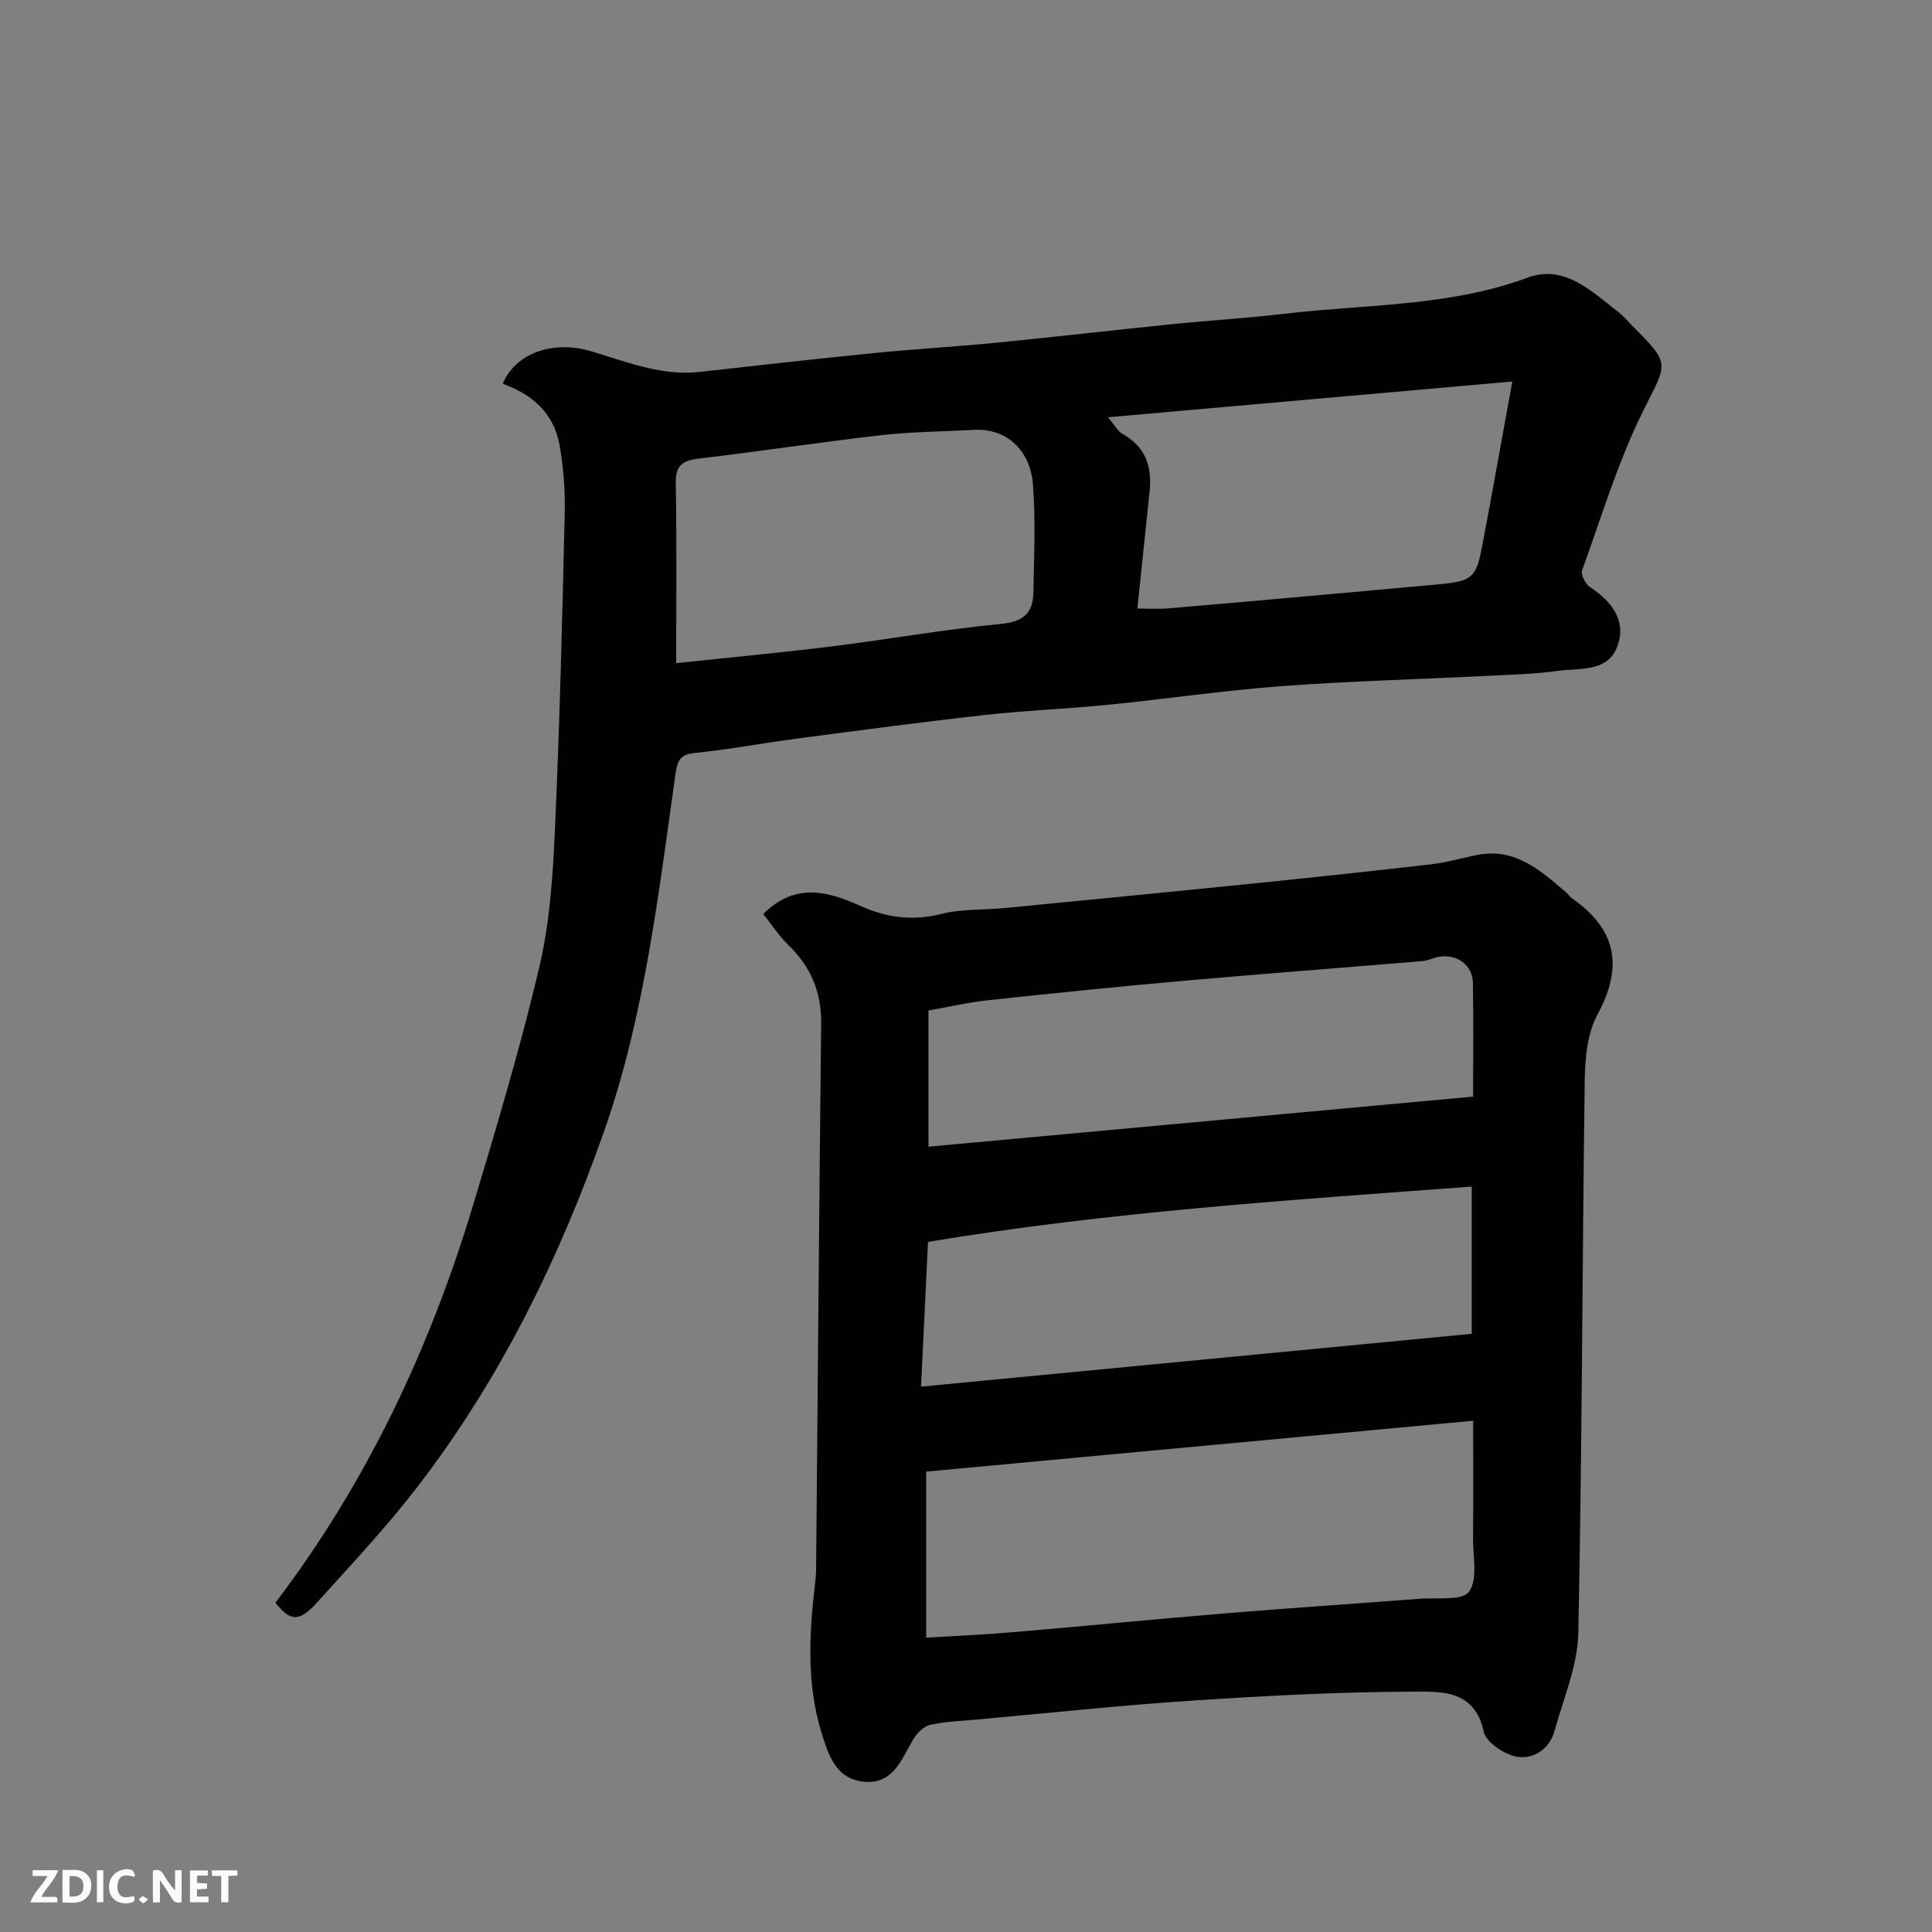
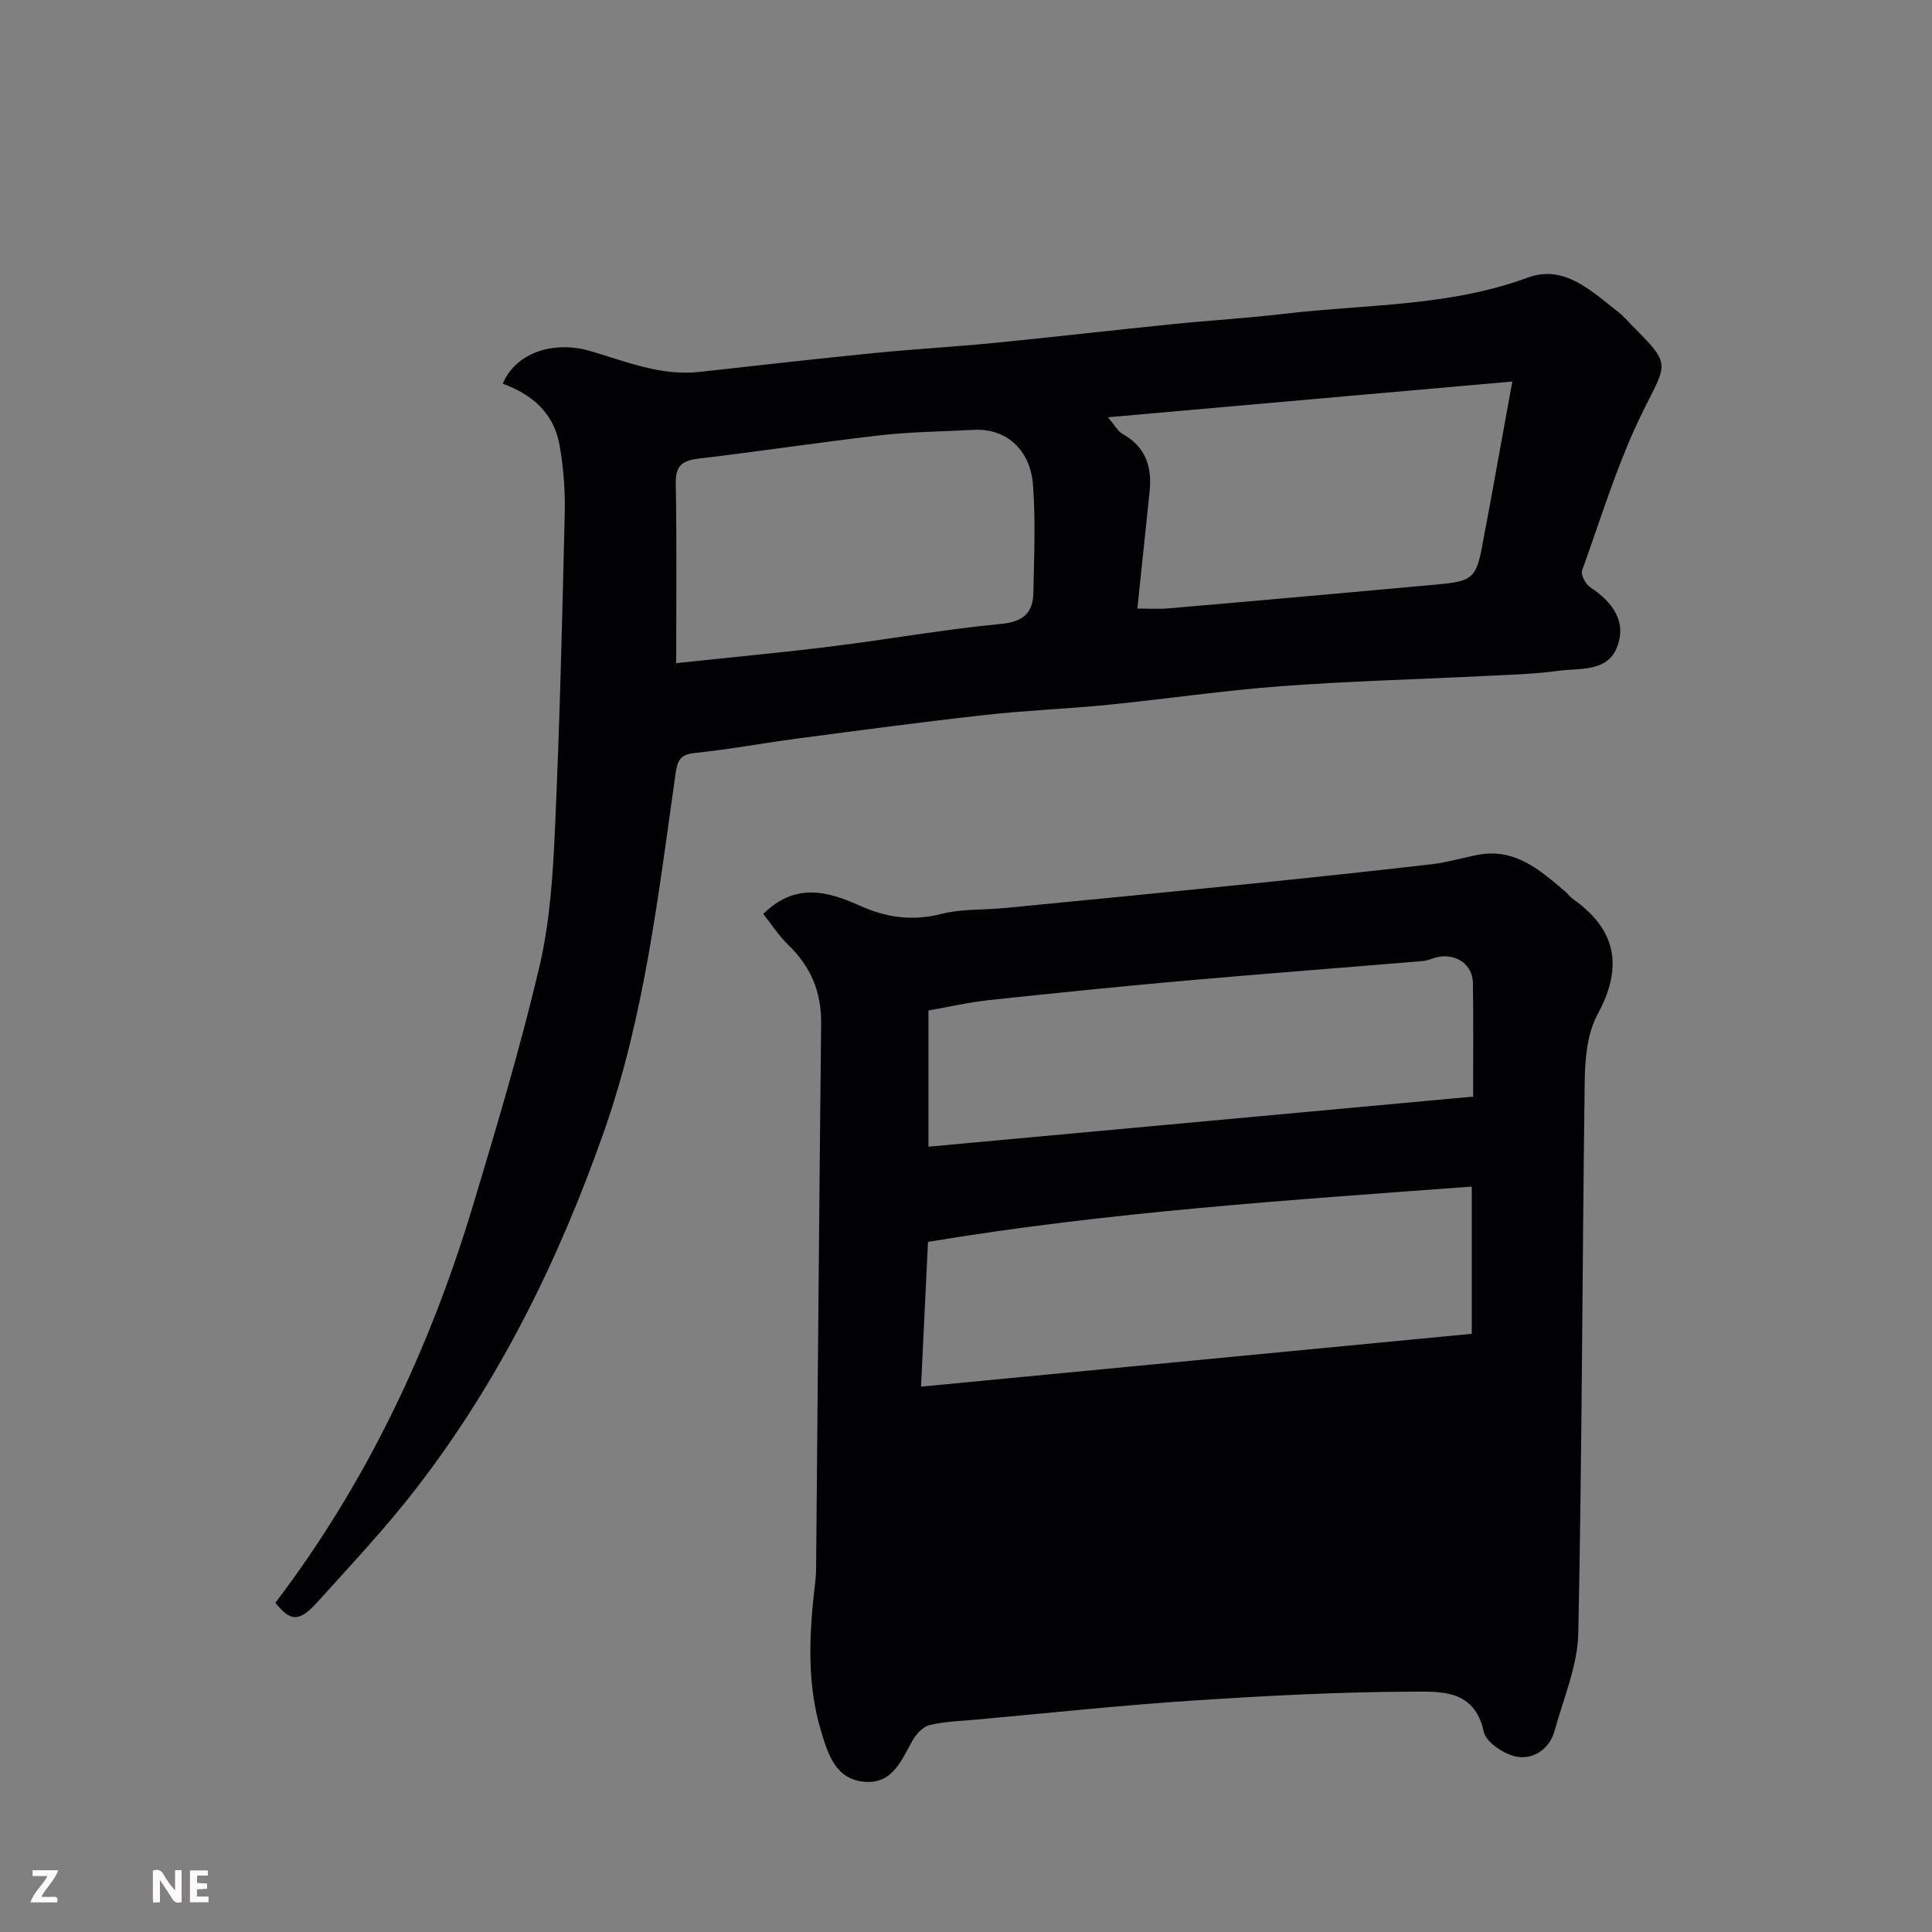
<svg xmlns="http://www.w3.org/2000/svg" enable-background="new 0 0 400 400" viewBox="0 0 400 400">
  <rect x="0" y="0" width="400" height="400" fill="#808080" stroke="none" />
-   <path d="m158.02 189.23c6.62-6.55 13.29-4.75 20.12-1.67 5.35 2.41 10.78 3.18 16.72 1.67 4.25-1.08 8.83-.81 13.25-1.24 16.83-1.63 33.66-3.27 50.48-4.98 12.56-1.28 25.12-2.61 37.67-4.06 3.22-.37 6.38-1.3 9.58-1.94 7.82-1.55 13.03 3.16 18.32 7.66.51.43.89 1.02 1.42 1.4 9.12 6.41 10.53 14.08 5.17 23.97-2.14 3.94-2.59 9.15-2.65 13.8-.52 38.08-.54 76.17-1.33 114.24-.14 6.78-3.06 13.54-4.91 20.25-1.05 3.82-4.37 5.97-7.8 5.38-2.6-.45-6.4-2.98-6.87-5.19-1.87-8.74-8.89-8.3-14.62-8.28-15.19.05-30.39.84-45.56 1.84-14.92.98-29.8 2.58-44.69 3.93-3.27.3-6.59.39-9.77 1.12-1.37.31-2.79 1.79-3.55 3.11-2.38 4.14-4.16 9.21-10.1 8.65-5.93-.55-7.46-5.71-8.89-10.42-2.98-9.82-2.48-19.84-1.35-29.87.13-1.15.29-2.3.3-3.45.35-37.75.64-75.5 1.05-113.25.07-6.5-2.13-11.77-6.8-16.25-2.03-1.98-3.61-4.45-5.19-6.42zm33.74 149.83c5.87-.36 11.79-.61 17.69-1.11 14.73-1.25 29.43-2.7 44.16-3.92 13.44-1.11 26.91-1.99 40.36-3.03 3.54-.27 8.78.47 10.18-1.46 1.86-2.56.8-7.3.83-11.11.06-7.75.02-15.5.02-24.28-38.08 3.54-75.32 7.01-113.24 10.53zm-1.07-51.97c38.75-3.72 76.45-7.33 114.02-10.94 0-9.91 0-19.84 0-30.48-37.87 2.81-75.42 5.25-112.58 11.45-.49 10.23-.95 19.77-1.44 29.97zm1.54-49.68c37.6-3.46 75.01-6.9 112.76-10.37 0-7.64.09-15.61-.04-23.58-.06-3.67-3.32-6.01-7.06-5.36-1.11.19-2.17.77-3.27.87-16.38 1.37-32.78 2.61-49.16 4.06-13.57 1.2-27.12 2.58-40.66 4.03-4.28.46-8.51 1.44-12.57 2.15z" fill="#010103" />
+   <path d="m158.02 189.23c6.62-6.55 13.29-4.75 20.12-1.67 5.35 2.41 10.78 3.18 16.72 1.67 4.25-1.08 8.83-.81 13.25-1.24 16.83-1.63 33.66-3.27 50.48-4.98 12.56-1.28 25.12-2.61 37.67-4.06 3.22-.37 6.38-1.3 9.58-1.94 7.82-1.55 13.03 3.16 18.32 7.66.51.43.89 1.02 1.42 1.4 9.12 6.41 10.53 14.08 5.17 23.97-2.14 3.94-2.59 9.15-2.65 13.8-.52 38.08-.54 76.17-1.33 114.24-.14 6.78-3.06 13.54-4.91 20.25-1.05 3.82-4.37 5.97-7.8 5.38-2.6-.45-6.4-2.98-6.87-5.19-1.87-8.74-8.89-8.3-14.62-8.28-15.19.05-30.39.84-45.56 1.84-14.92.98-29.8 2.58-44.69 3.93-3.27.3-6.59.39-9.77 1.12-1.37.31-2.79 1.79-3.55 3.11-2.38 4.14-4.16 9.21-10.1 8.65-5.93-.55-7.46-5.71-8.89-10.42-2.98-9.82-2.48-19.84-1.35-29.87.13-1.15.29-2.3.3-3.45.35-37.75.64-75.5 1.05-113.25.07-6.5-2.13-11.77-6.8-16.25-2.03-1.98-3.61-4.45-5.19-6.42zm33.74 149.83zm-1.07-51.97c38.75-3.72 76.45-7.33 114.02-10.94 0-9.91 0-19.84 0-30.48-37.87 2.81-75.42 5.25-112.58 11.45-.49 10.23-.95 19.77-1.44 29.97zm1.54-49.68c37.6-3.46 75.01-6.9 112.76-10.37 0-7.64.09-15.61-.04-23.58-.06-3.67-3.32-6.01-7.06-5.36-1.11.19-2.17.77-3.27.87-16.38 1.37-32.78 2.61-49.16 4.06-13.57 1.2-27.12 2.58-40.66 4.03-4.28.46-8.51 1.44-12.57 2.15z" fill="#010103" />
  <path d="m57.02 331.83c18.86-24.8 31.96-52.55 40.92-82.29 4.92-16.34 9.81-32.72 13.72-49.31 2.17-9.19 2.8-18.84 3.23-28.33.99-21.85 1.52-43.73 2.03-65.6.11-4.75-.25-9.6-1.1-14.28-1.18-6.5-5.68-10.4-11.73-12.57 2.63-6.34 10.37-9.06 18.24-6.74 7.35 2.17 14.56 5.17 22.51 4.29 12.06-1.34 24.13-2.71 36.21-3.91 8.35-.83 16.74-1.3 25.09-2.12 12.24-1.21 24.47-2.63 36.71-3.87 7.69-.78 15.42-1.23 23.09-2.14 16.85-1.99 34.01-1.45 50.35-7.48 7.64-2.82 13.28 2.88 18.85 7.19 1.05.81 1.9 1.87 2.84 2.81 8.06 8.06 7.18 7.62 2.28 17.47-5.25 10.55-8.68 22.01-12.7 33.15-.32.88.71 2.84 1.66 3.47 4.64 3.06 7.7 7.17 5.51 12.55-2.06 5.07-7.75 4.17-12.13 4.77-5.05.7-10.19.81-15.29 1.07-14.03.7-28.09 1.06-42.1 2.11-11.93.89-23.8 2.65-35.71 3.84-8.52.85-17.09 1.17-25.59 2.12-13.02 1.45-26 3.19-38.99 4.9-6.97.92-13.89 2.23-20.88 2.94-2.94.3-3.73 1.22-4.15 4.14-3.57 25.01-6.38 50.17-14.83 74.23-9.32 26.51-21.57 51.46-38.76 73.76-6.32 8.2-13.46 15.79-20.4 23.5-3.9 4.38-5.74 4.31-8.88.33zm82.98-194.53c11.82-1.26 22.08-2.21 32.29-3.48 11.68-1.46 23.29-3.53 35-4.65 4.66-.45 6.59-2.33 6.66-6.51.14-7.49.49-15.03-.1-22.48-.51-6.51-5.04-11.58-12.29-11.18-6.43.35-12.9.39-19.29 1.12-12.51 1.43-24.97 3.34-37.48 4.81-3.35.39-4.95 1.3-4.88 5.07.22 12.08.09 24.17.09 37.3zm173.11-58.31c-28.9 2.55-55.92 4.94-83.73 7.4 1.4 1.62 2.05 2.91 3.09 3.49 4.84 2.69 6.07 6.92 5.53 12.02-.83 7.91-1.65 15.82-2.52 24.09 2.08 0 4.23.15 6.35-.03 11.28-.95 22.56-1.97 33.84-2.97 7.35-.66 14.71-1.33 22.06-2 7.2-.65 7.96-1.36 9.25-8.55.52-2.88 1.09-5.75 1.62-8.63 1.4-7.66 2.78-15.31 4.51-24.82z" fill="#010103" />
  <g fill="#fcfafa">
    <path d="m37.59 393.81c-.92.31-1.52.05-2-.78-.7-1.2-1.52-2.34-2.47-3.78v4.59c-.55.03-.95.05-1.41.07-.03-.37-.06-.64-.06-.91 0-1.91 0-3.81 0-5.7 1.13-.41 1.77-.03 2.29.91.62 1.11 1.38 2.14 2.31 3.19v-4.2h1.35v6.61z" />
-     <path d="m12.94 393.88v-6.75c1.9.19 3.93-.54 5.37 1.29.8 1.01.78 2.88.03 3.97-1.37 1.97-3.4 1.51-5.4 1.49m1.45-1.22c2.04.12 2.92-.58 2.89-2.21-.03-1.51-.98-2.19-2.89-2z" />
    <path d="m11.81 393.87h-5.49c.68-2.18 2.47-3.48 3.51-5.45h-3.08v-1.21h5.29c-.71 2.13-2.44 3.48-3.47 5.51.86 0 1.63.04 2.39-.01.79-.05 1.14.21.85 1.16" />
    <path d="m39.33 393.86v-6.61h3.7v1.07h-2.22v1.52c.68.04 1.34.09 2.07.13v1.07c-.72.05-1.38.09-2.1.14v1.48h2.4v1.19h-3.84z" />
-     <path d="m27.71 388.56c-1.15-.3-2.46-.61-3.1.64-.37.73-.41 1.93-.06 2.67.63 1.35 1.99.93 3.17.68.35.94-.01 1.32-.93 1.46-1.62.25-3.05-.27-3.76-1.48-.73-1.24-.6-3.03.31-4.17.88-1.11 2.71-1.7 4-1.16.32.13.44.74.65 1.12-.1.08-.19.16-.28.24" />
-     <path d="m49.15 387.24v1.07c-.59.02-1.17.05-1.87.08v5.44h-1.48v-5.44h-1.85c-.05-.4-.08-.73-.13-1.15z" />
-     <path d="m20.06 387.21h1.33v6.62h-1.33z" />
-     <path d="m30.68 393.25c-.49.38-.8.79-1.05.76-.32-.05-.6-.45-.9-.7.26-.24.51-.64.8-.67.29-.04.62.3 1.15.61" />
  </g>
</svg>